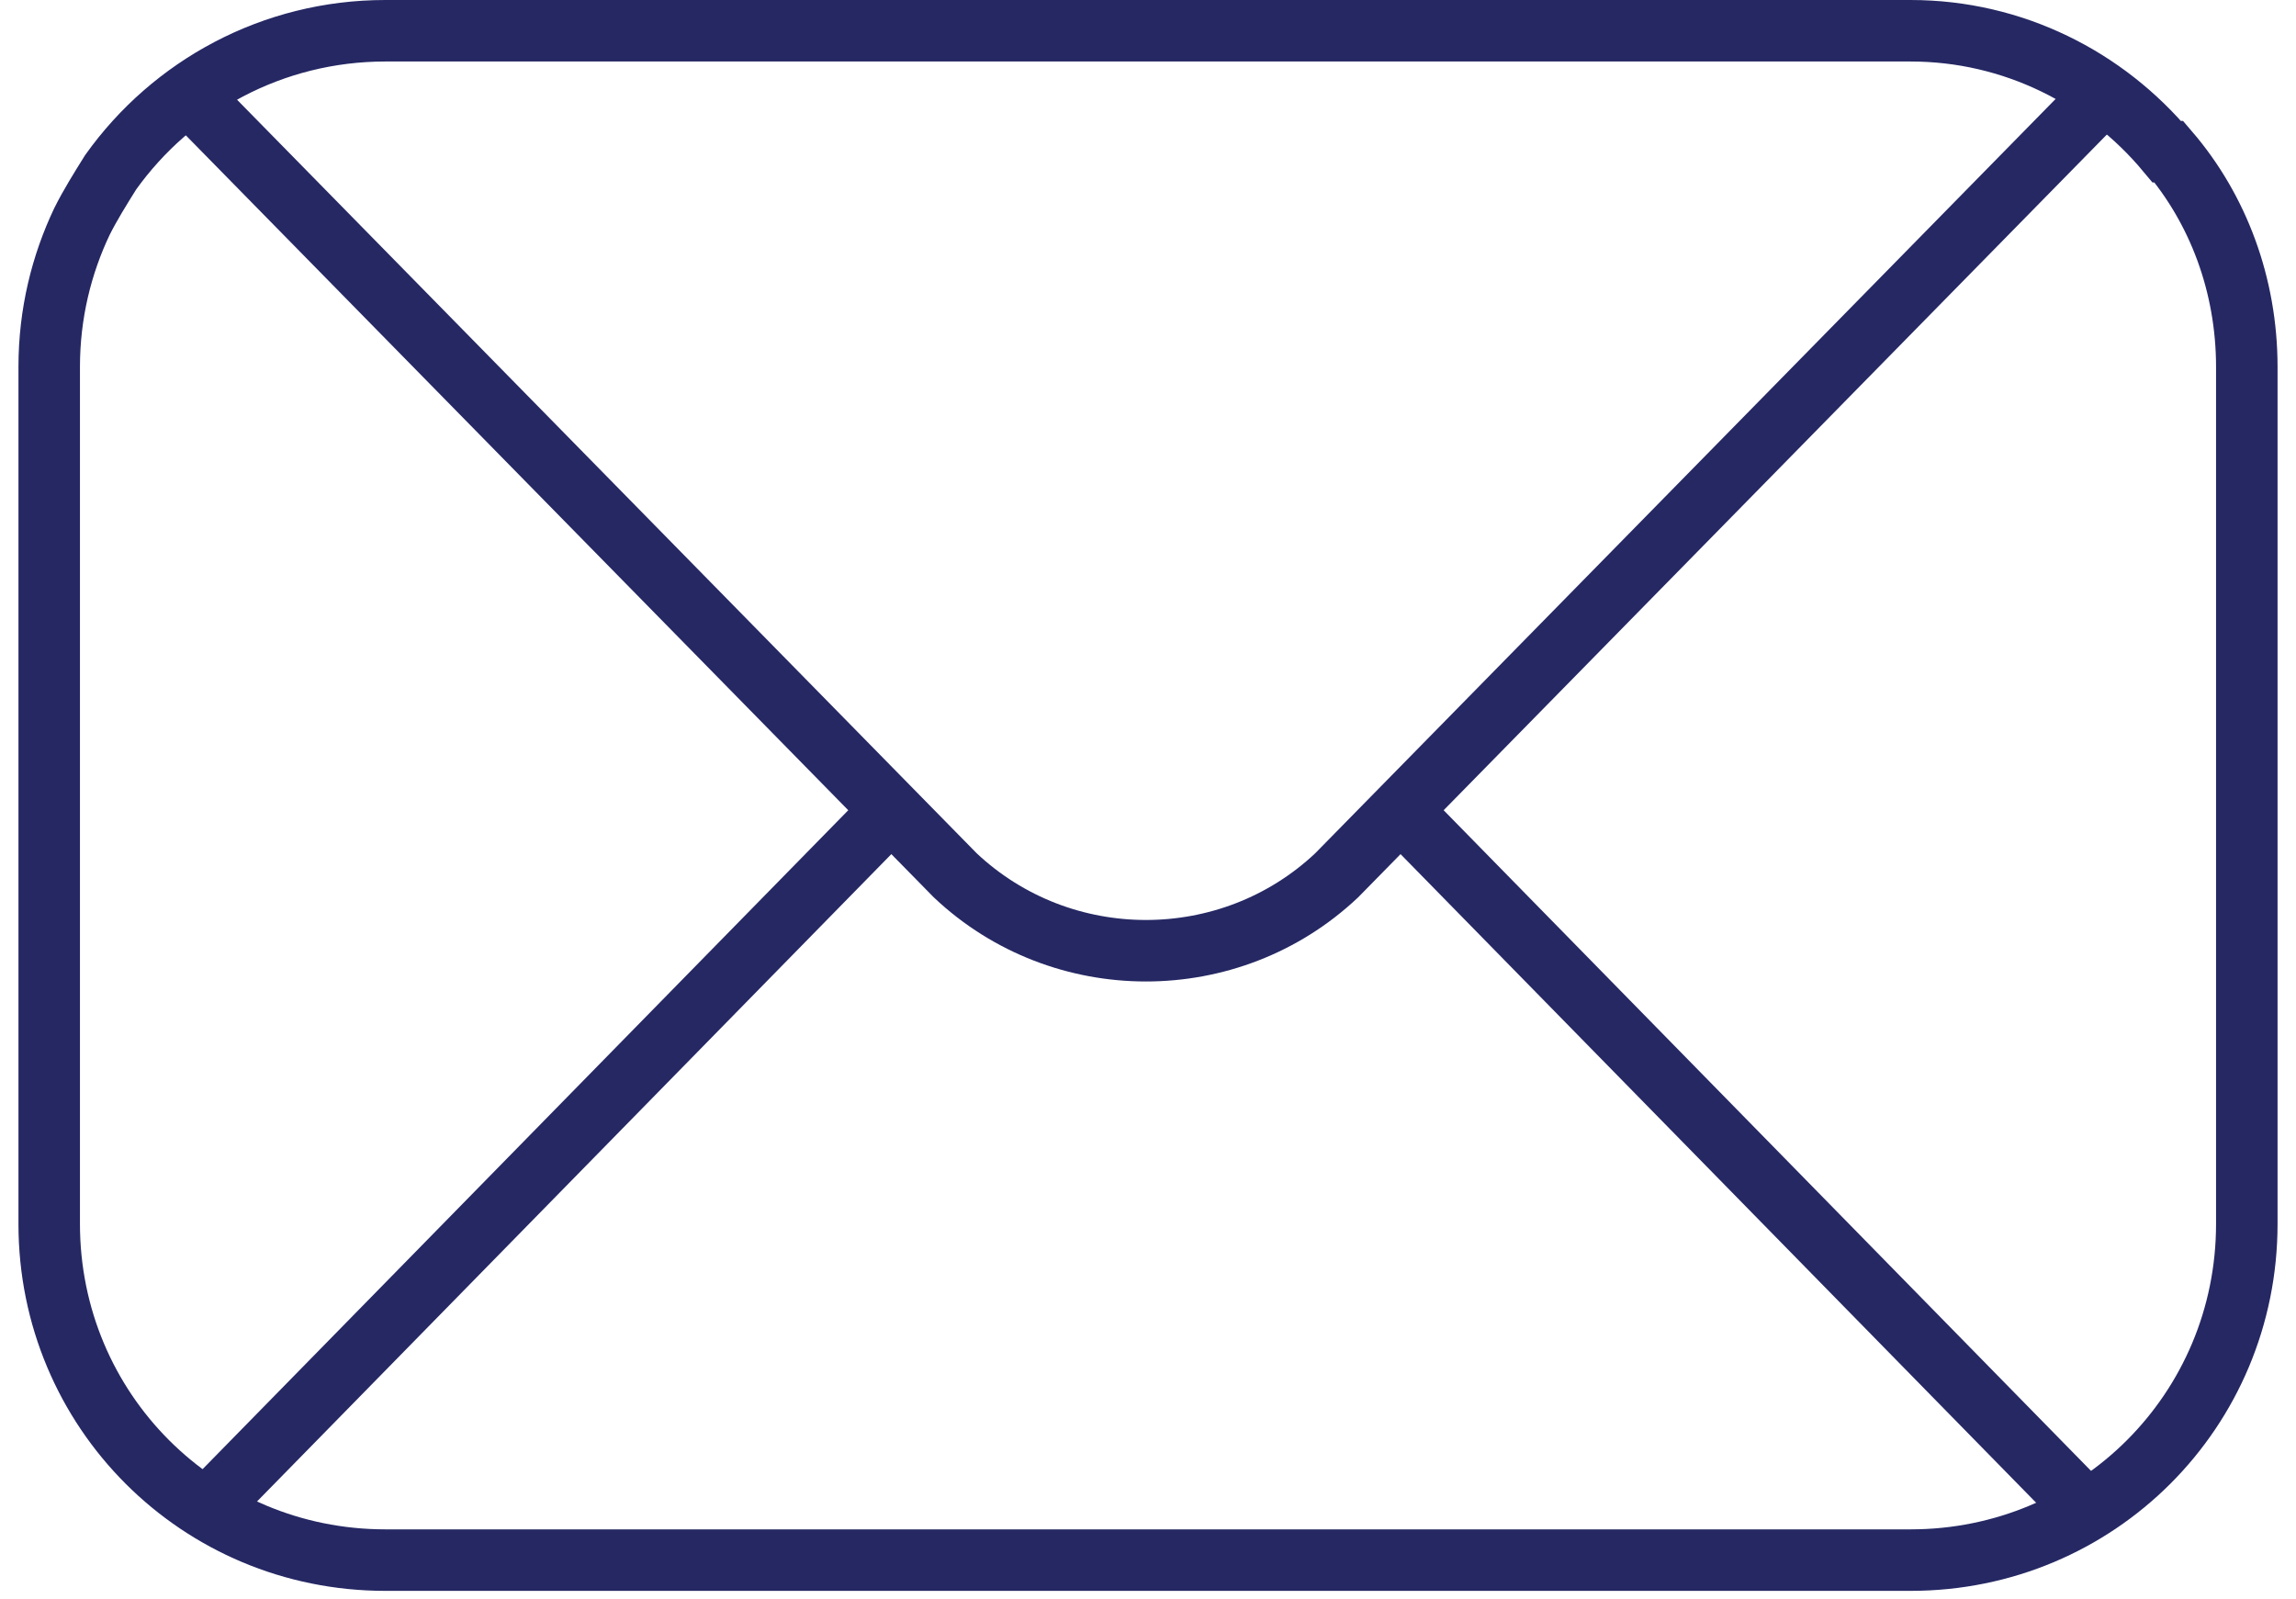
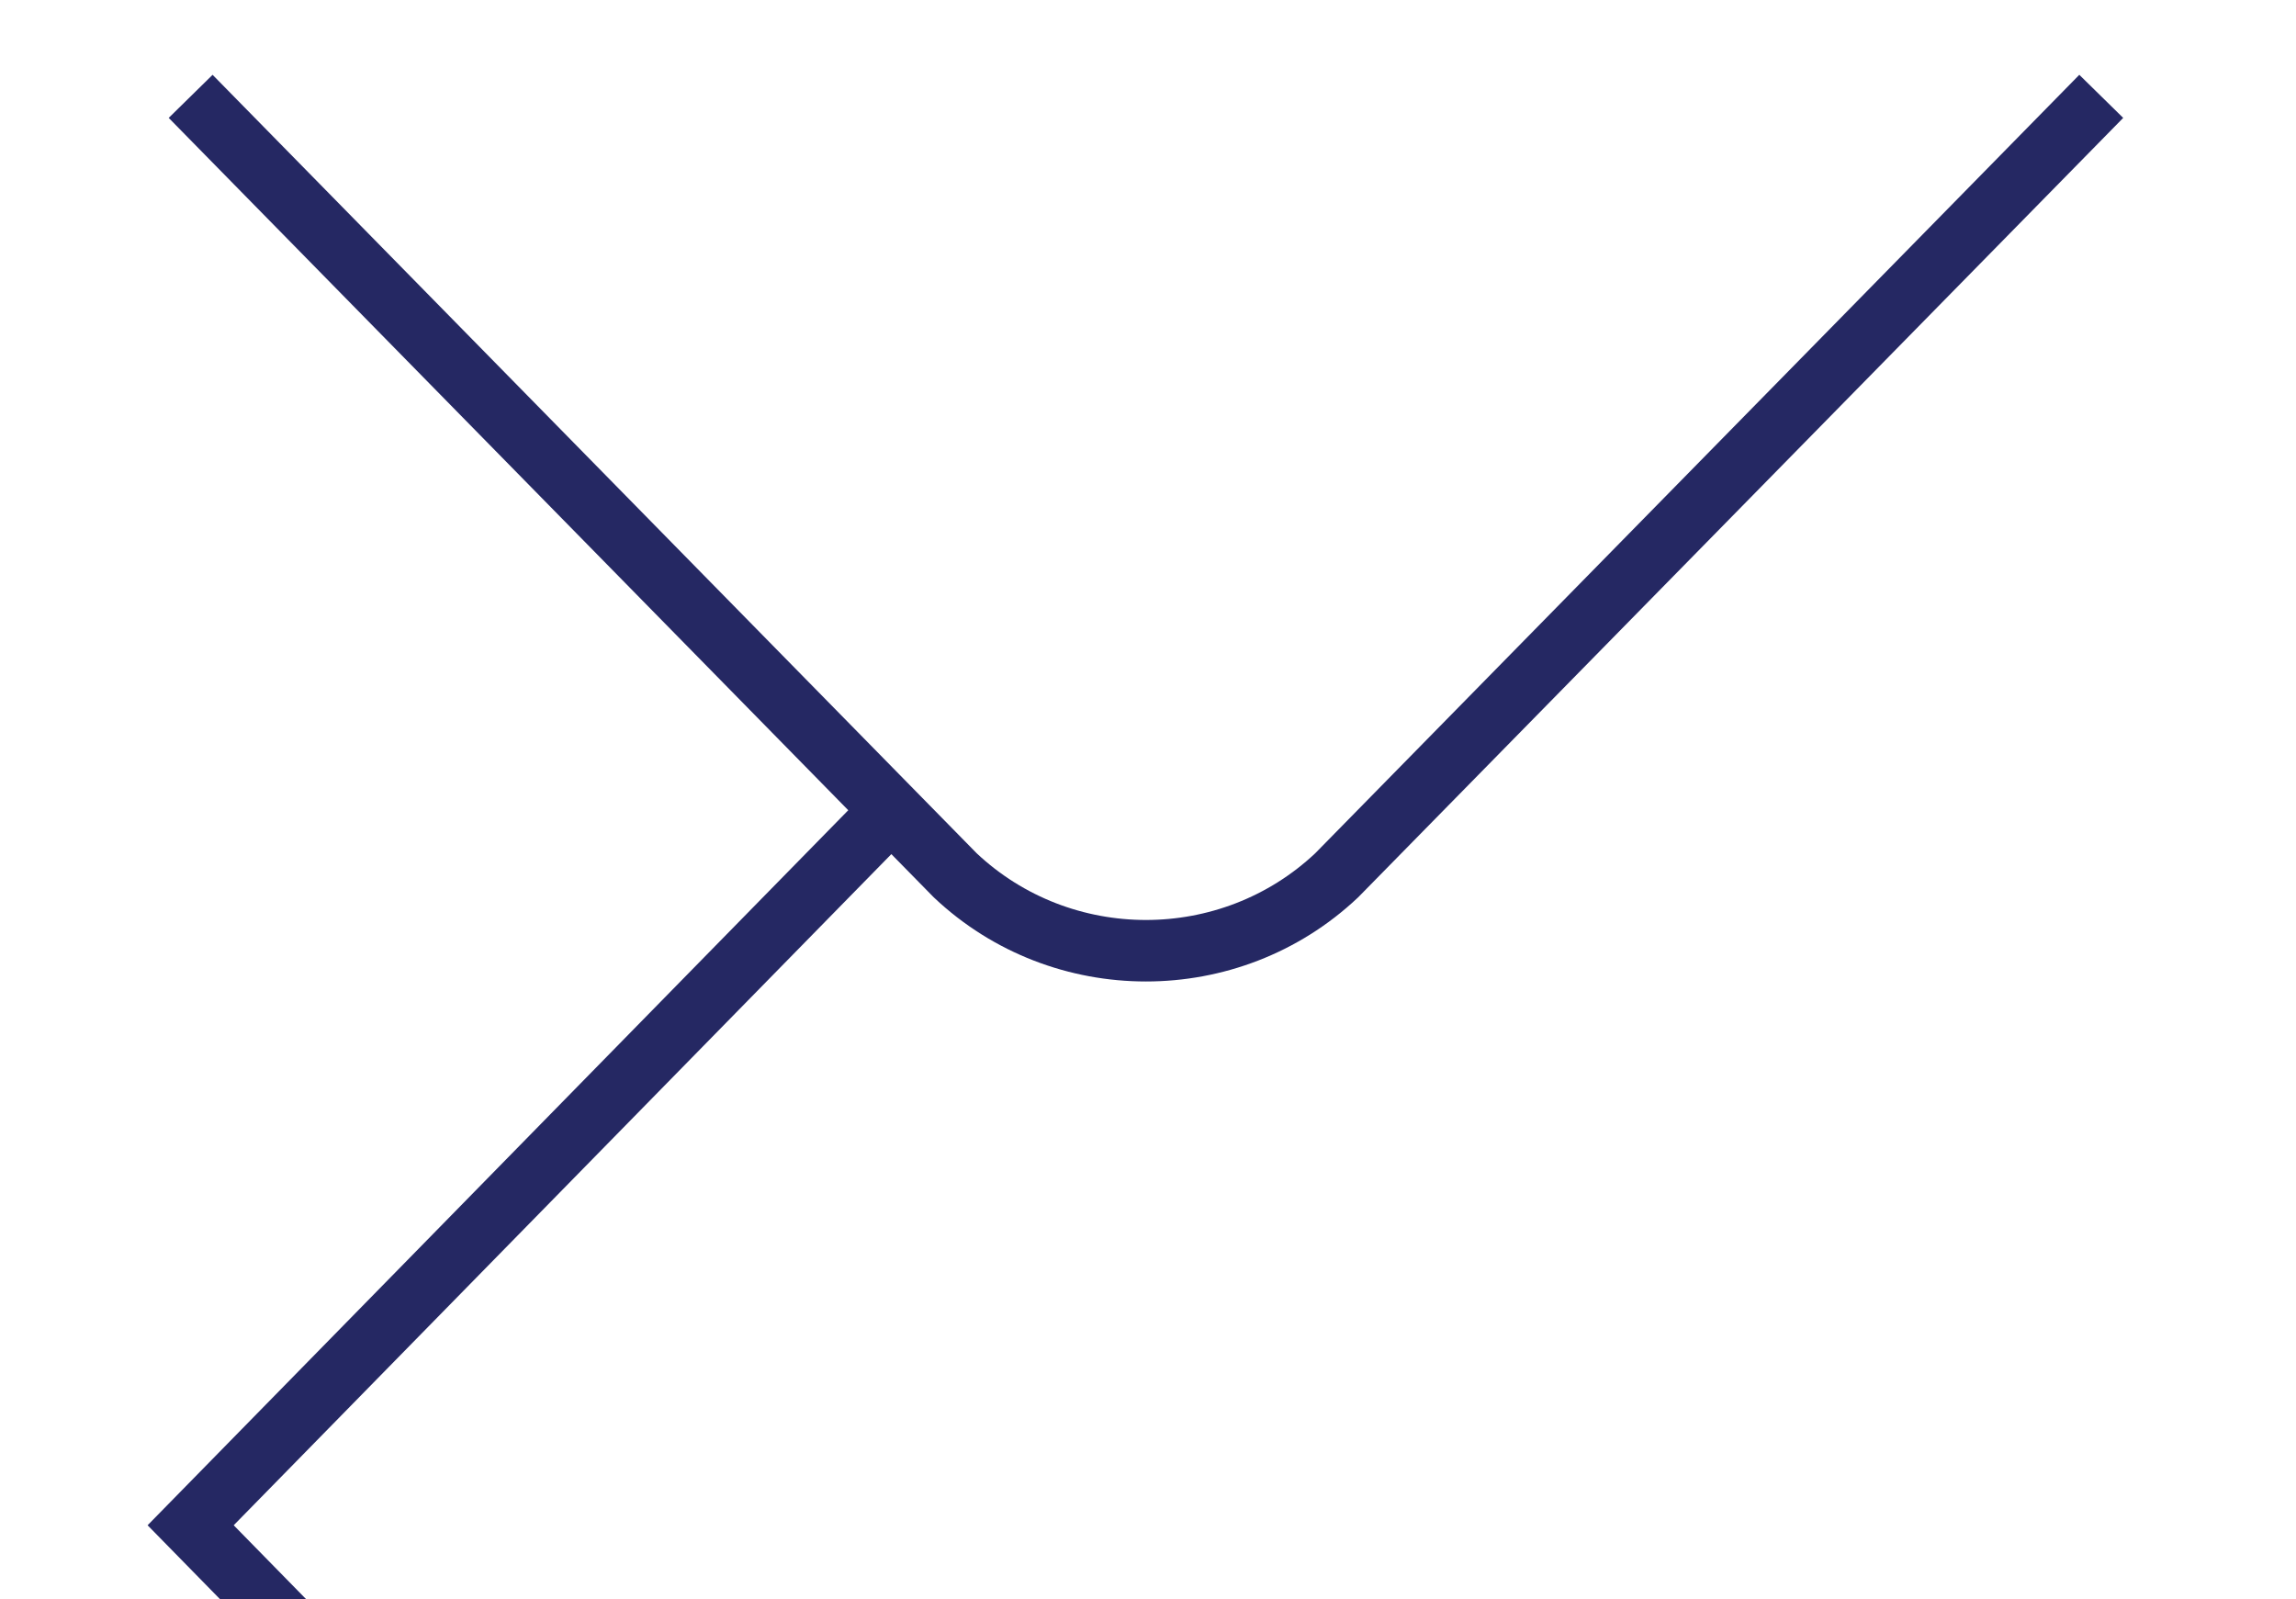
<svg xmlns="http://www.w3.org/2000/svg" width="112" height="78" fill="none">
-   <path d="m9.3 4.7 37.3 38c5.2 4.9 13.4 4.9 18.6 0l37.3-38M43.5 39.5 9.3 74.4M68.3 39.5l34.2 34.9" stroke="#252863" stroke-width="3" stroke-miterlimit="10" />
-   <path d="M105.7 7.4c-3-3.6-7.5-5.9-12.5-5.9H18.8c-5.5 0-10.4 2.7-13.4 6.9-.5.8-1 1.6-1.4 2.4-1 2.1-1.6 4.5-1.6 7.1v41.8c0 9.1 7.3 16.4 16.4 16.4h74.4c9.1 0 16.4-7.3 16.4-16.4V17.9c0-4-1.4-7.7-3.8-10.5h-.1z" stroke="#252863" stroke-width="3" stroke-miterlimit="10" />
+   <path d="m9.3 4.7 37.3 38c5.2 4.9 13.4 4.9 18.6 0l37.3-38M43.5 39.5 9.3 74.4l34.2 34.9" stroke="#252863" stroke-width="3" stroke-miterlimit="10" />
</svg>